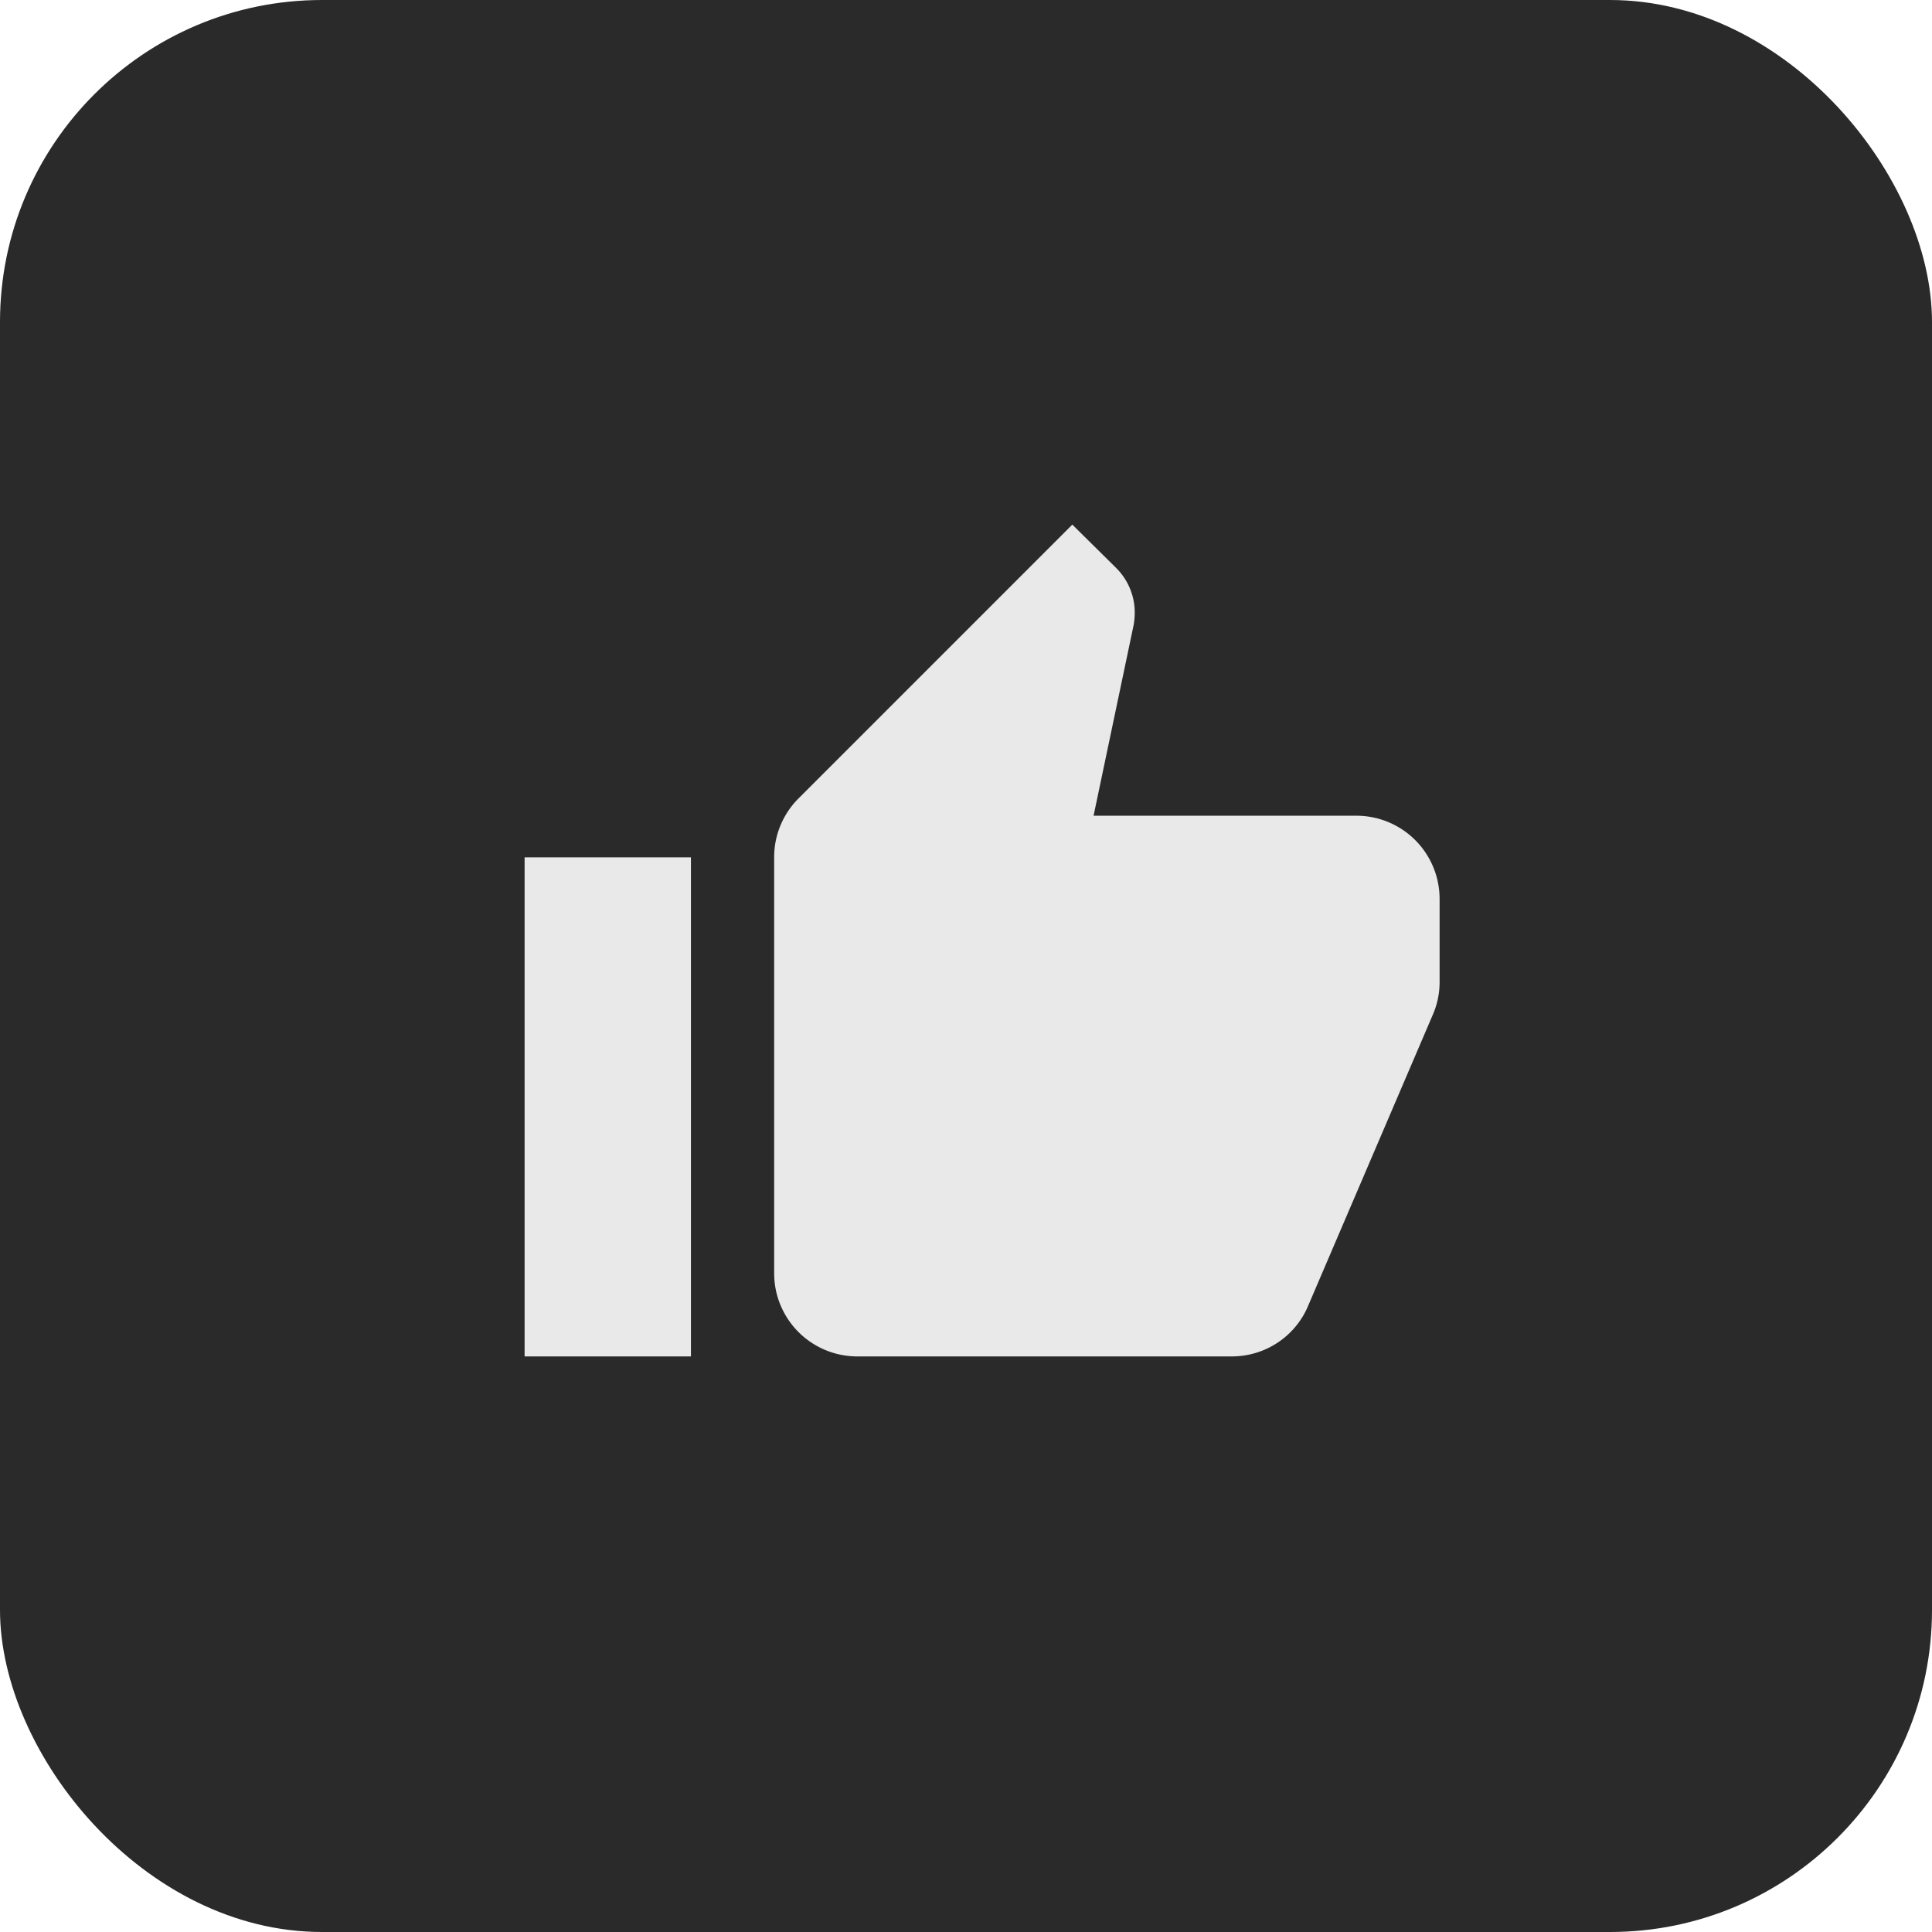
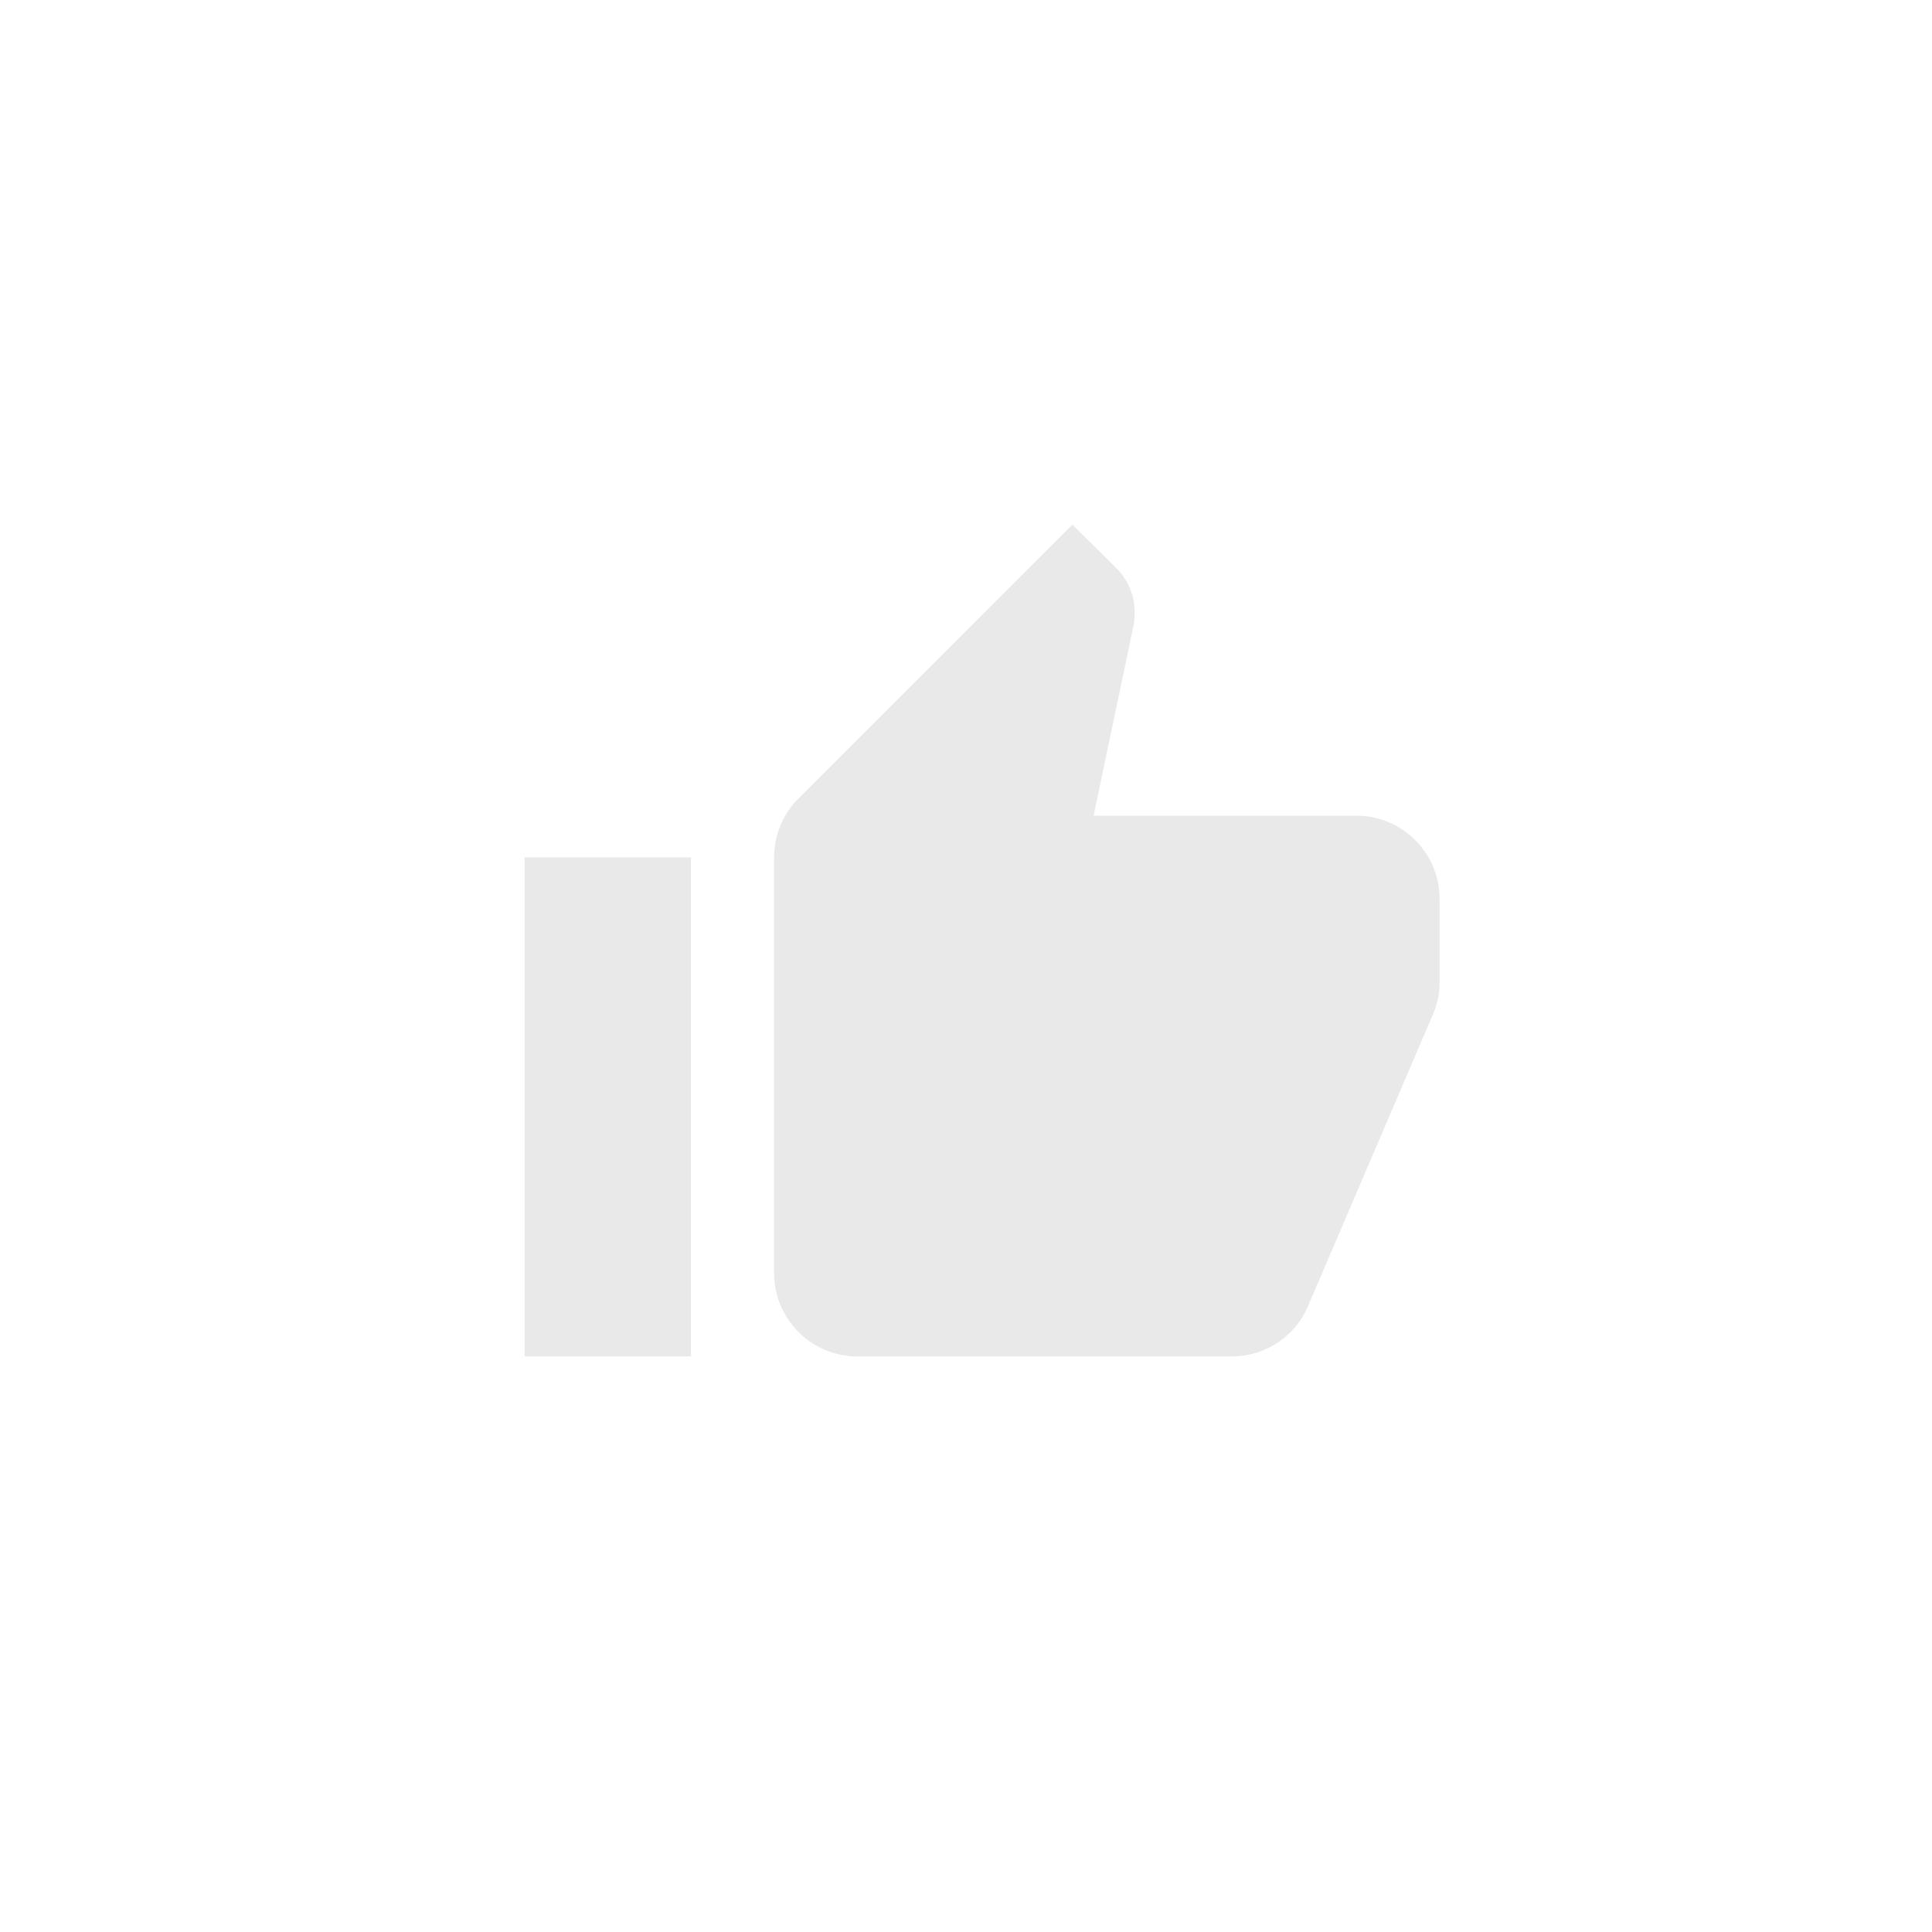
<svg xmlns="http://www.w3.org/2000/svg" width="60" height="60" fill="none">
-   <rect width="60" height="60" rx="10" fill="#2A2A2A" />
  <path d="M44.708 27.917a2.584 2.584 0 0 0-2.583-2.584h-8.163l1.24-5.903c.026-.129.038-.27.038-.413 0-.53-.22-1.02-.568-1.37l-1.37-1.355-8.498 8.499a2.578 2.578 0 0 0-.762 1.834v12.917a2.583 2.583 0 0 0 2.583 2.583H38.25c1.072 0 1.99-.646 2.377-1.576l3.9-9.106c.117-.297.181-.607.181-.943v-2.583ZM16.292 42.125h5.166v-15.5h-5.166v15.5Z" fill="#E9E9E9" />
</svg>